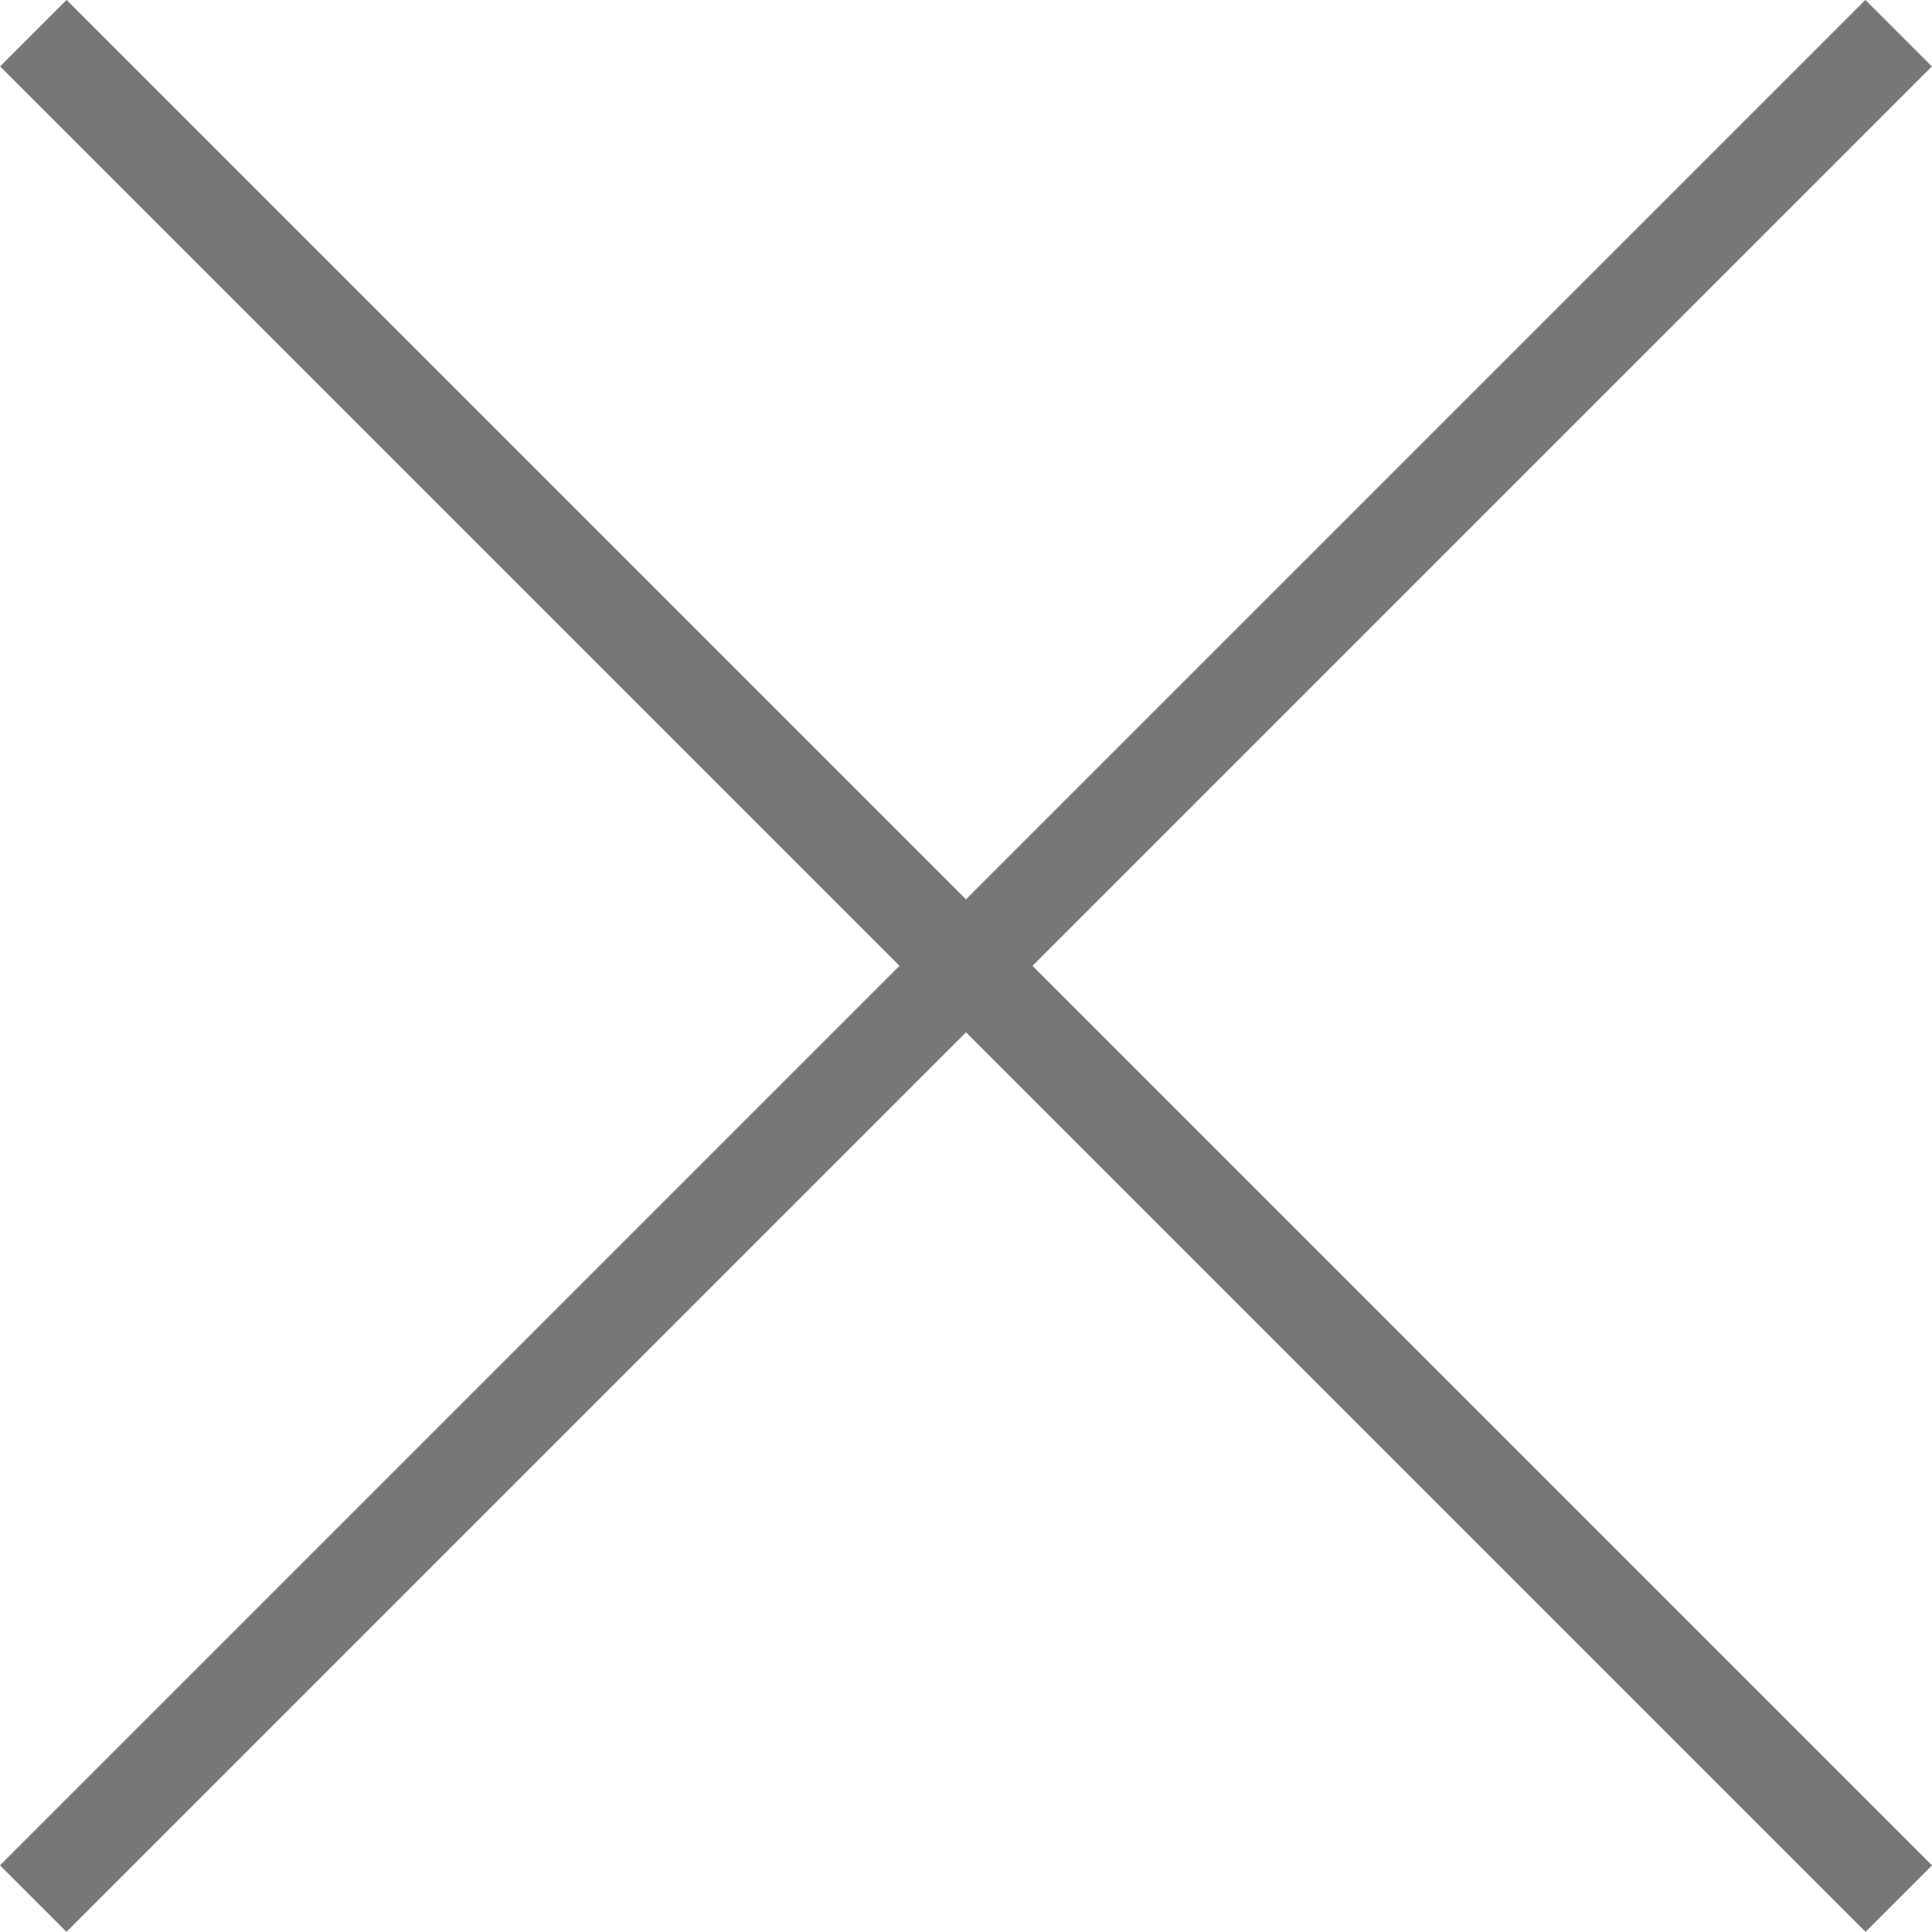
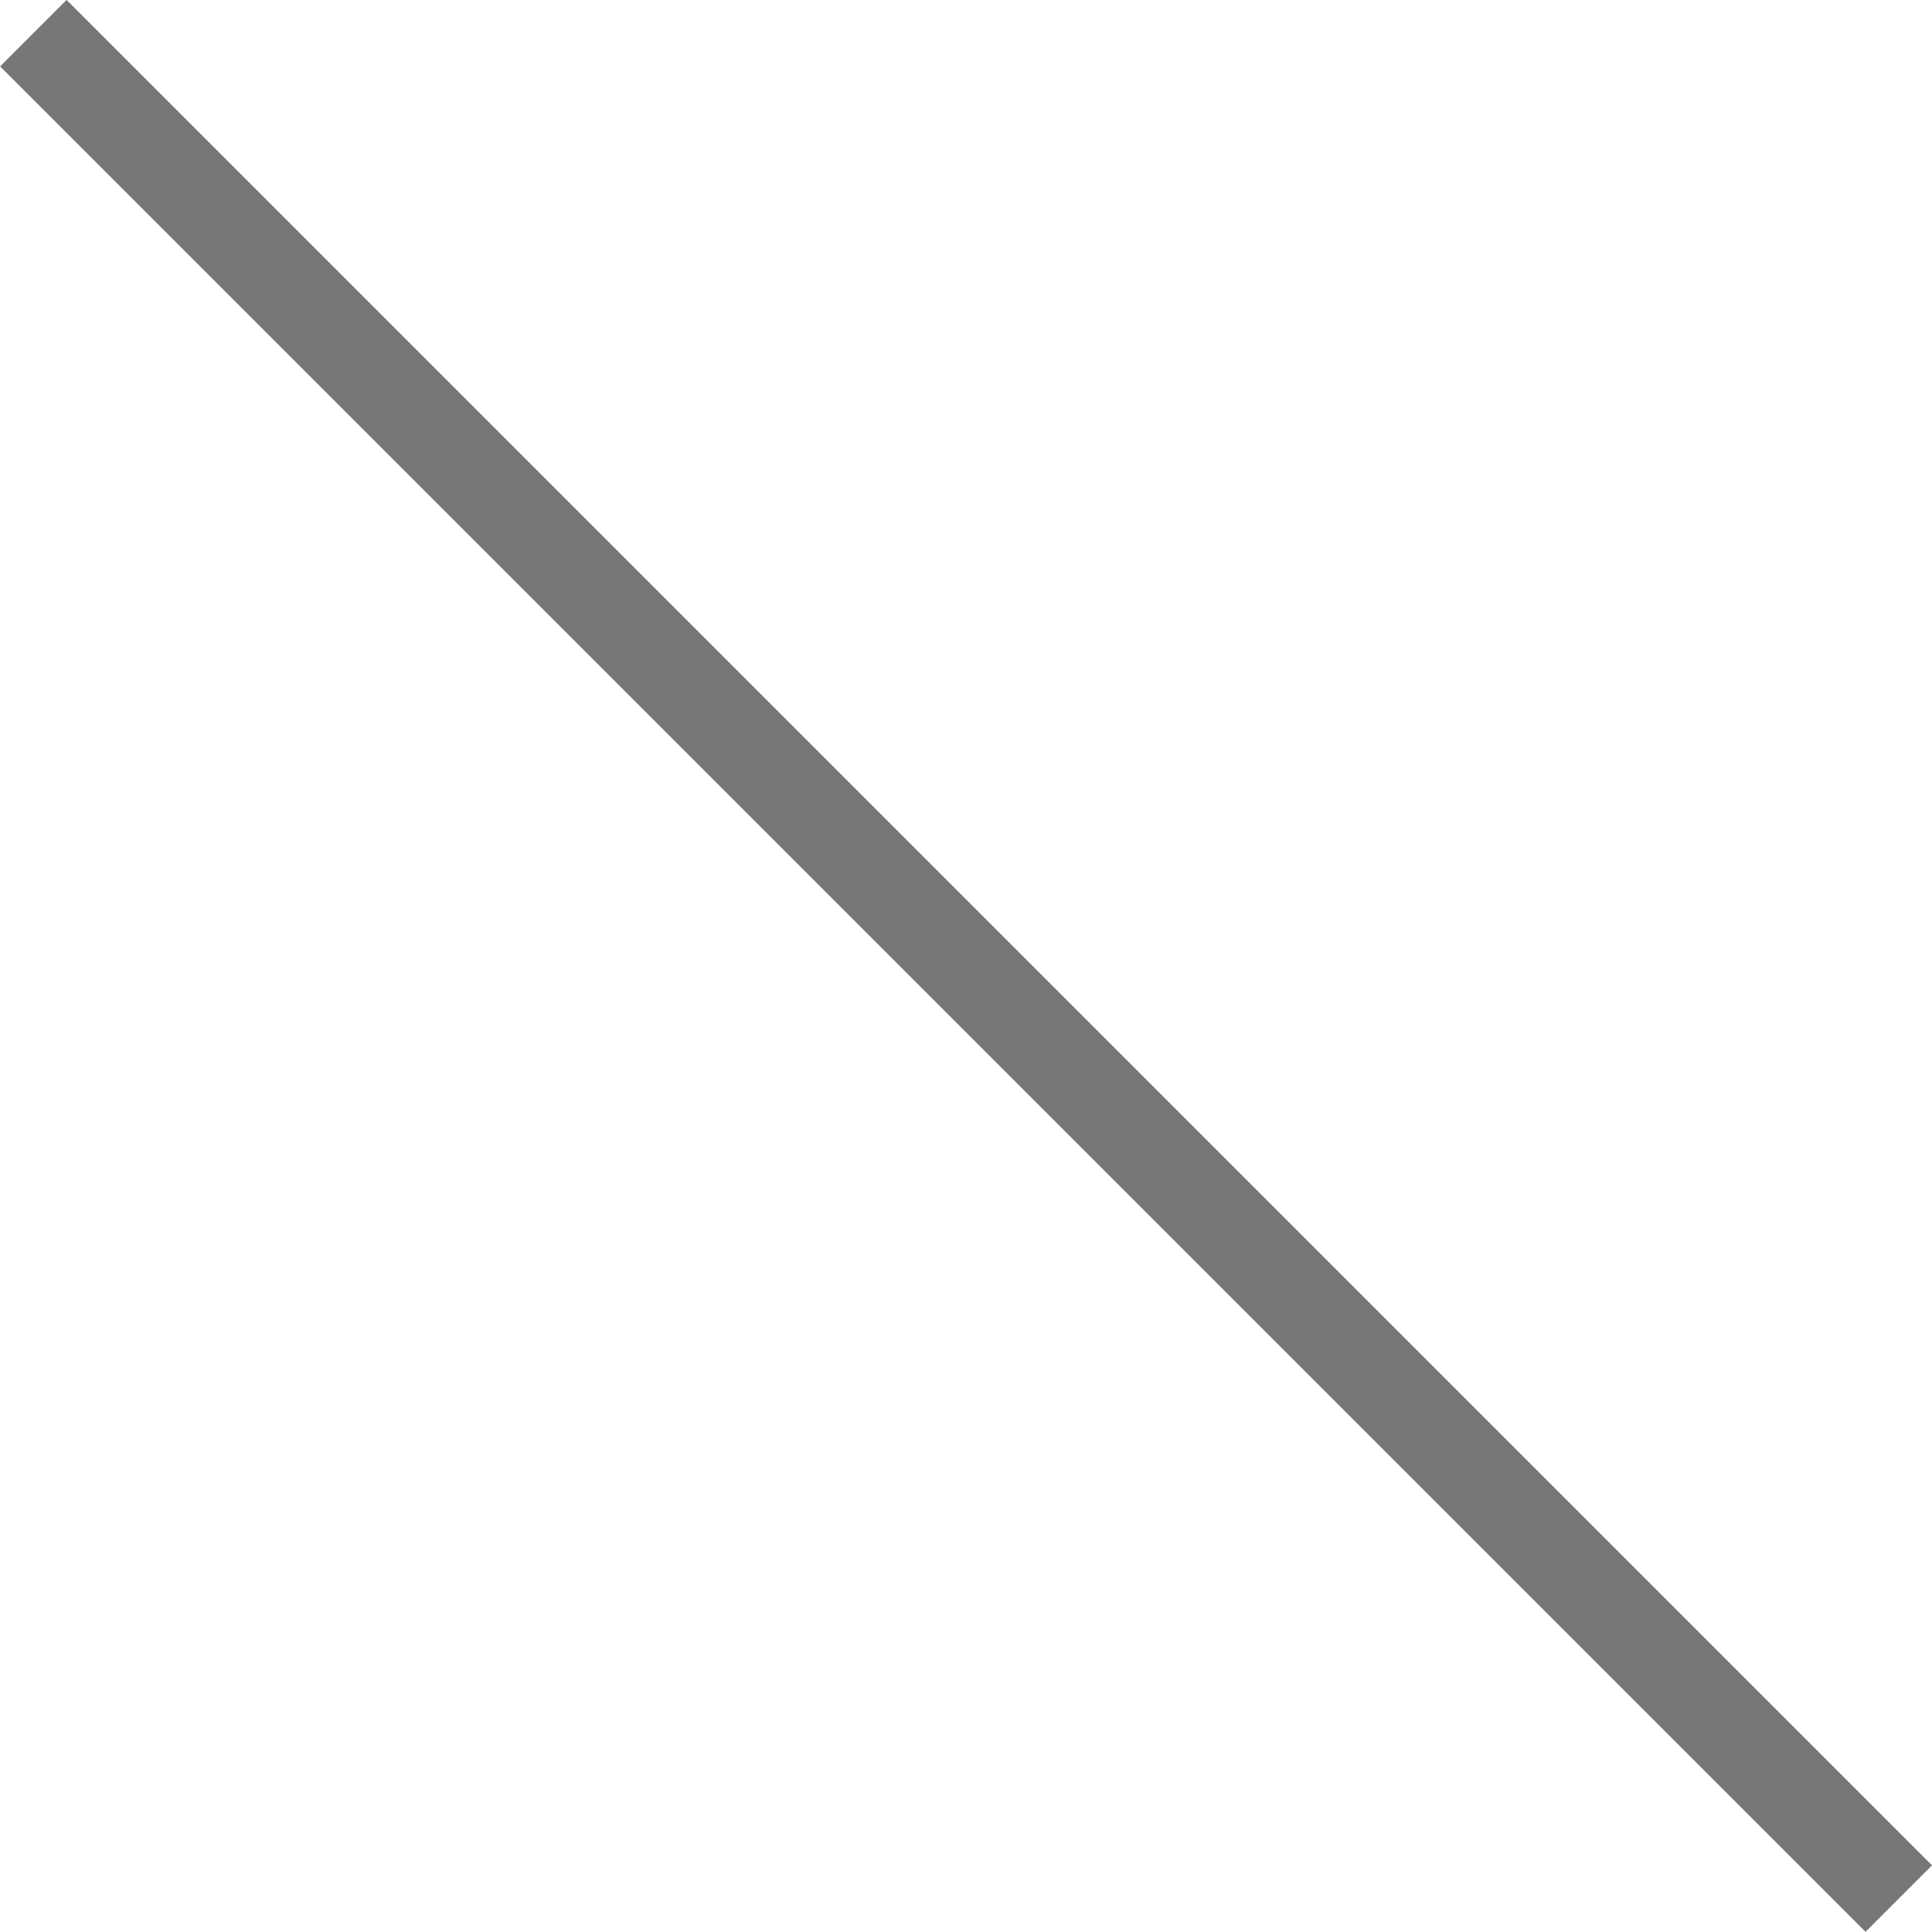
<svg xmlns="http://www.w3.org/2000/svg" width="20.557" height="20.556" viewBox="0 0 20.557 20.556">
  <g id="グループ_126" data-name="グループ 126" transform="translate(-1379.722 -35.723)">
-     <path id="パス_196" data-name="パス 196" d="M0,0H28.07" transform="translate(1399.924 36.076) rotate(135)" fill="none" stroke="#777" stroke-width="1" />
    <path id="パス_197" data-name="パス 197" d="M0,0H28.07" transform="translate(1380.077 36.076) rotate(45)" fill="none" stroke="#777" stroke-width="1" />
  </g>
</svg>